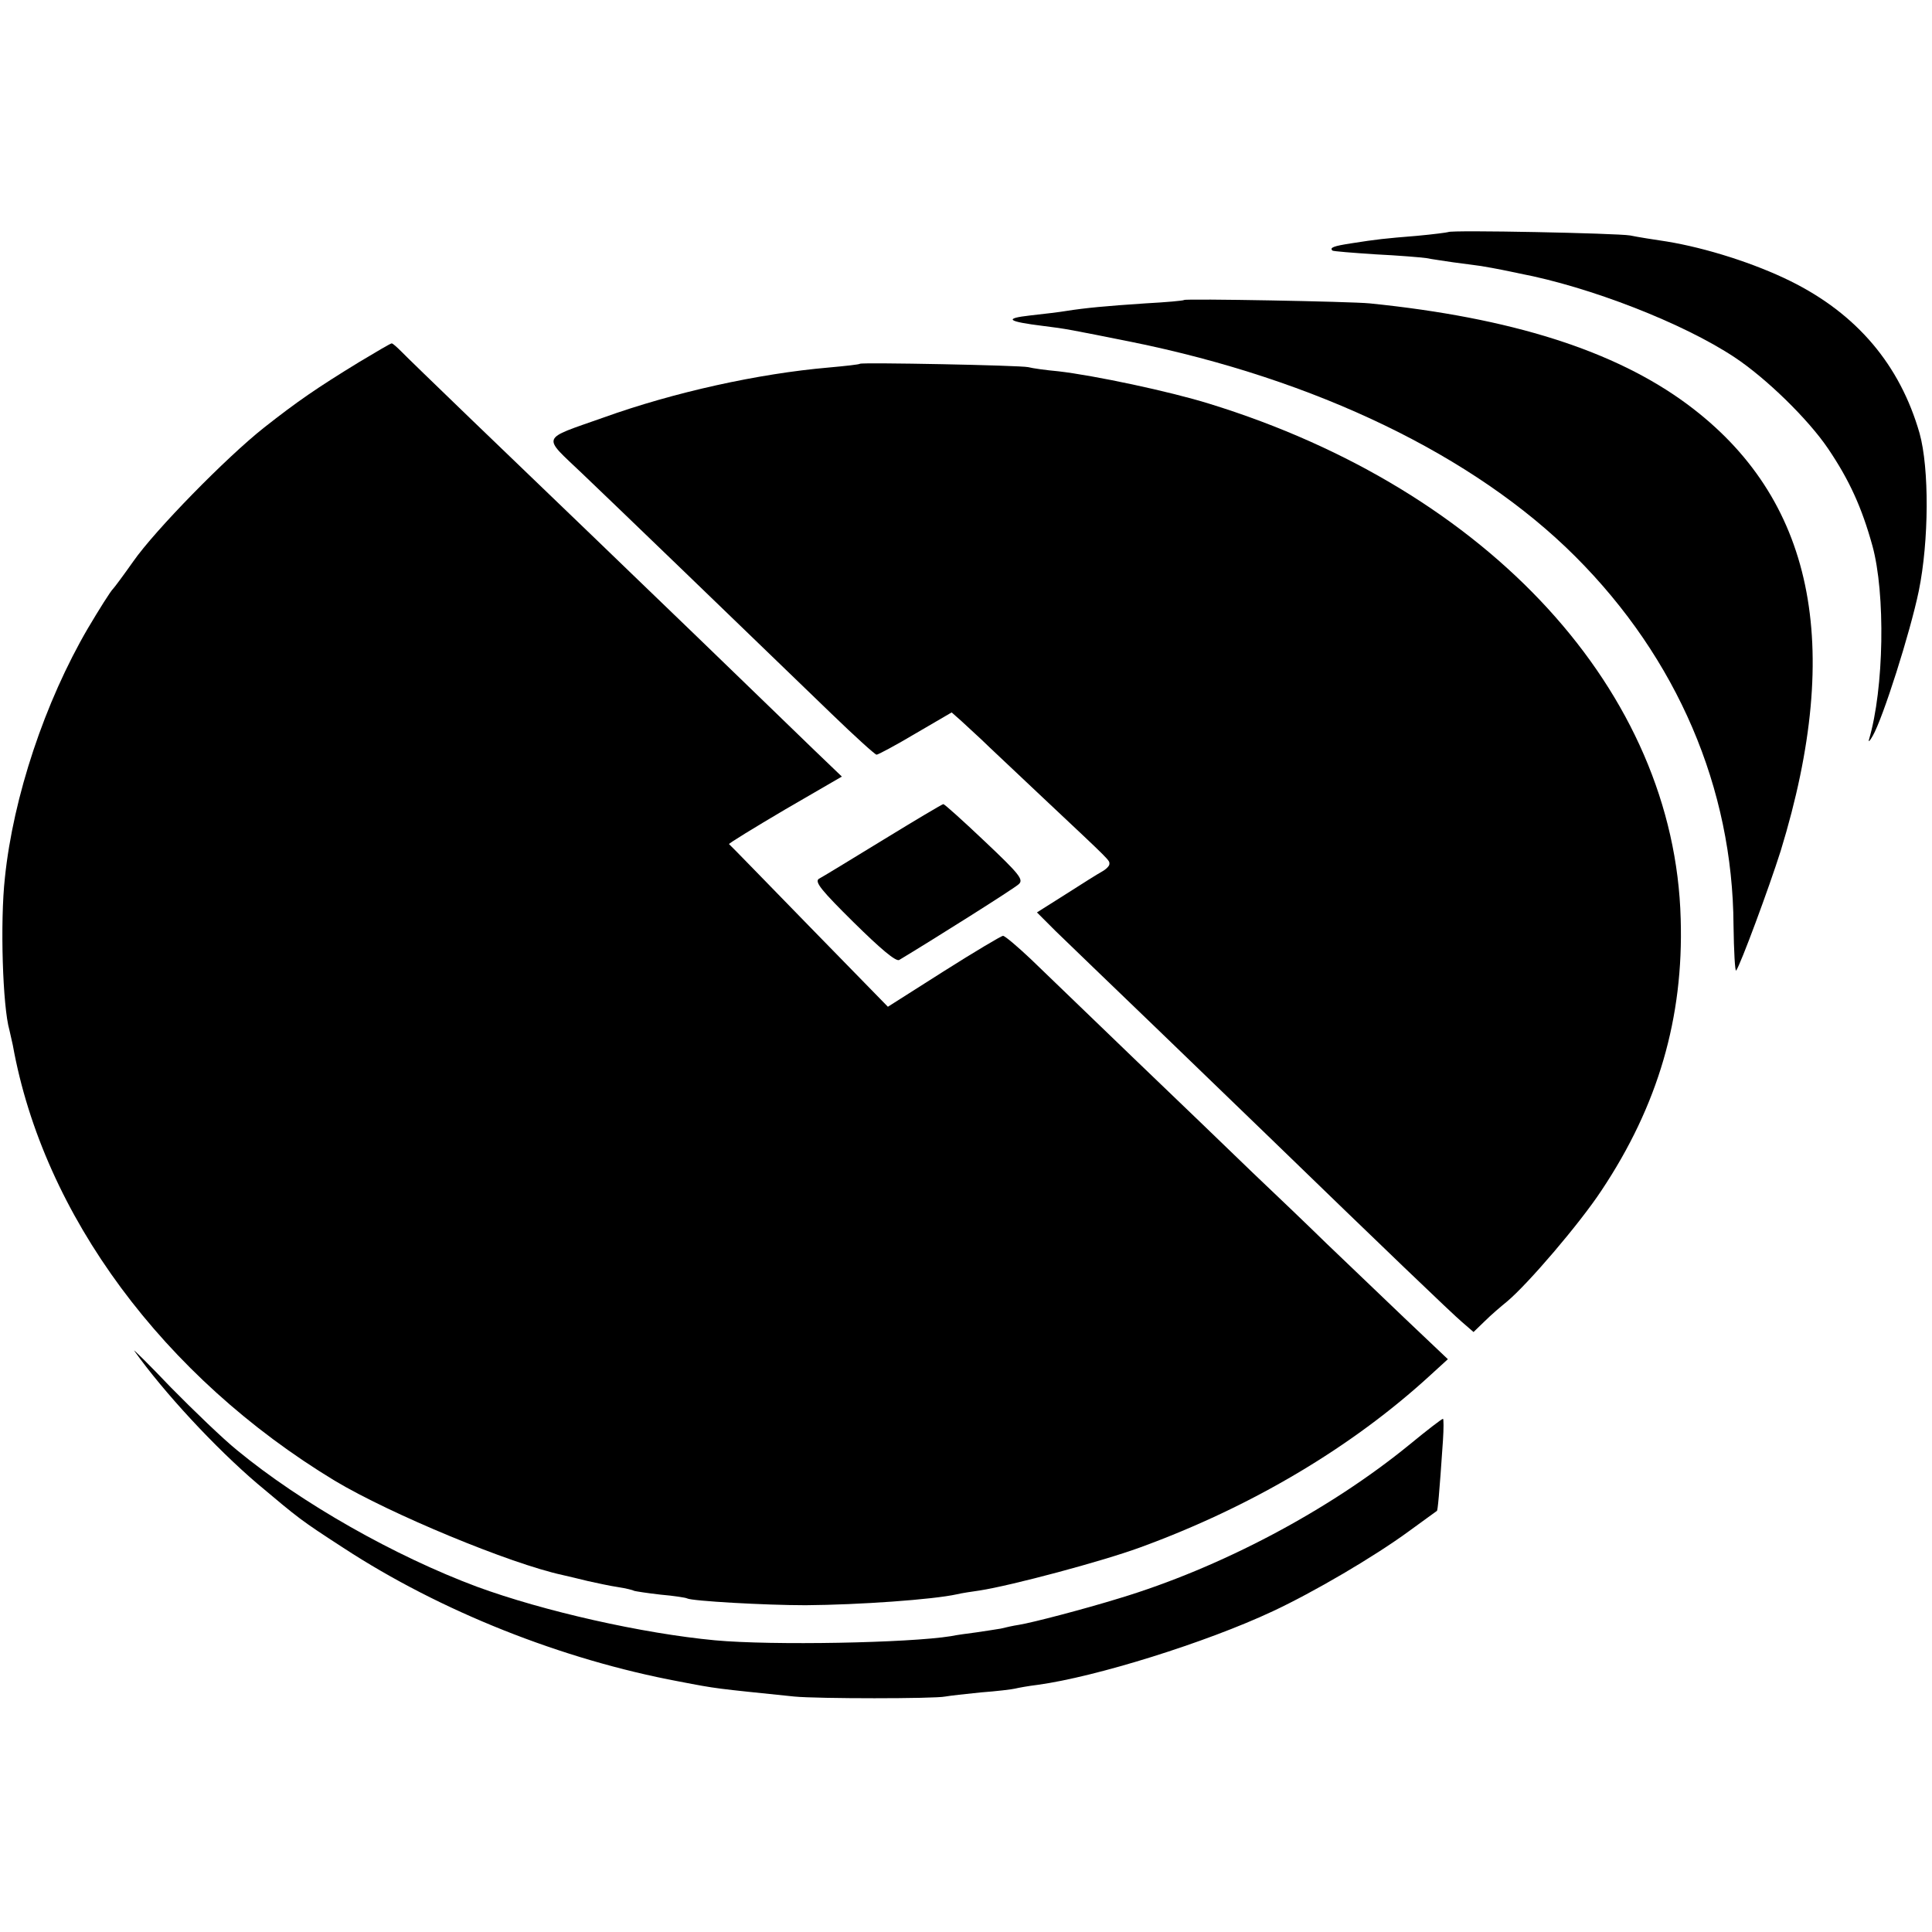
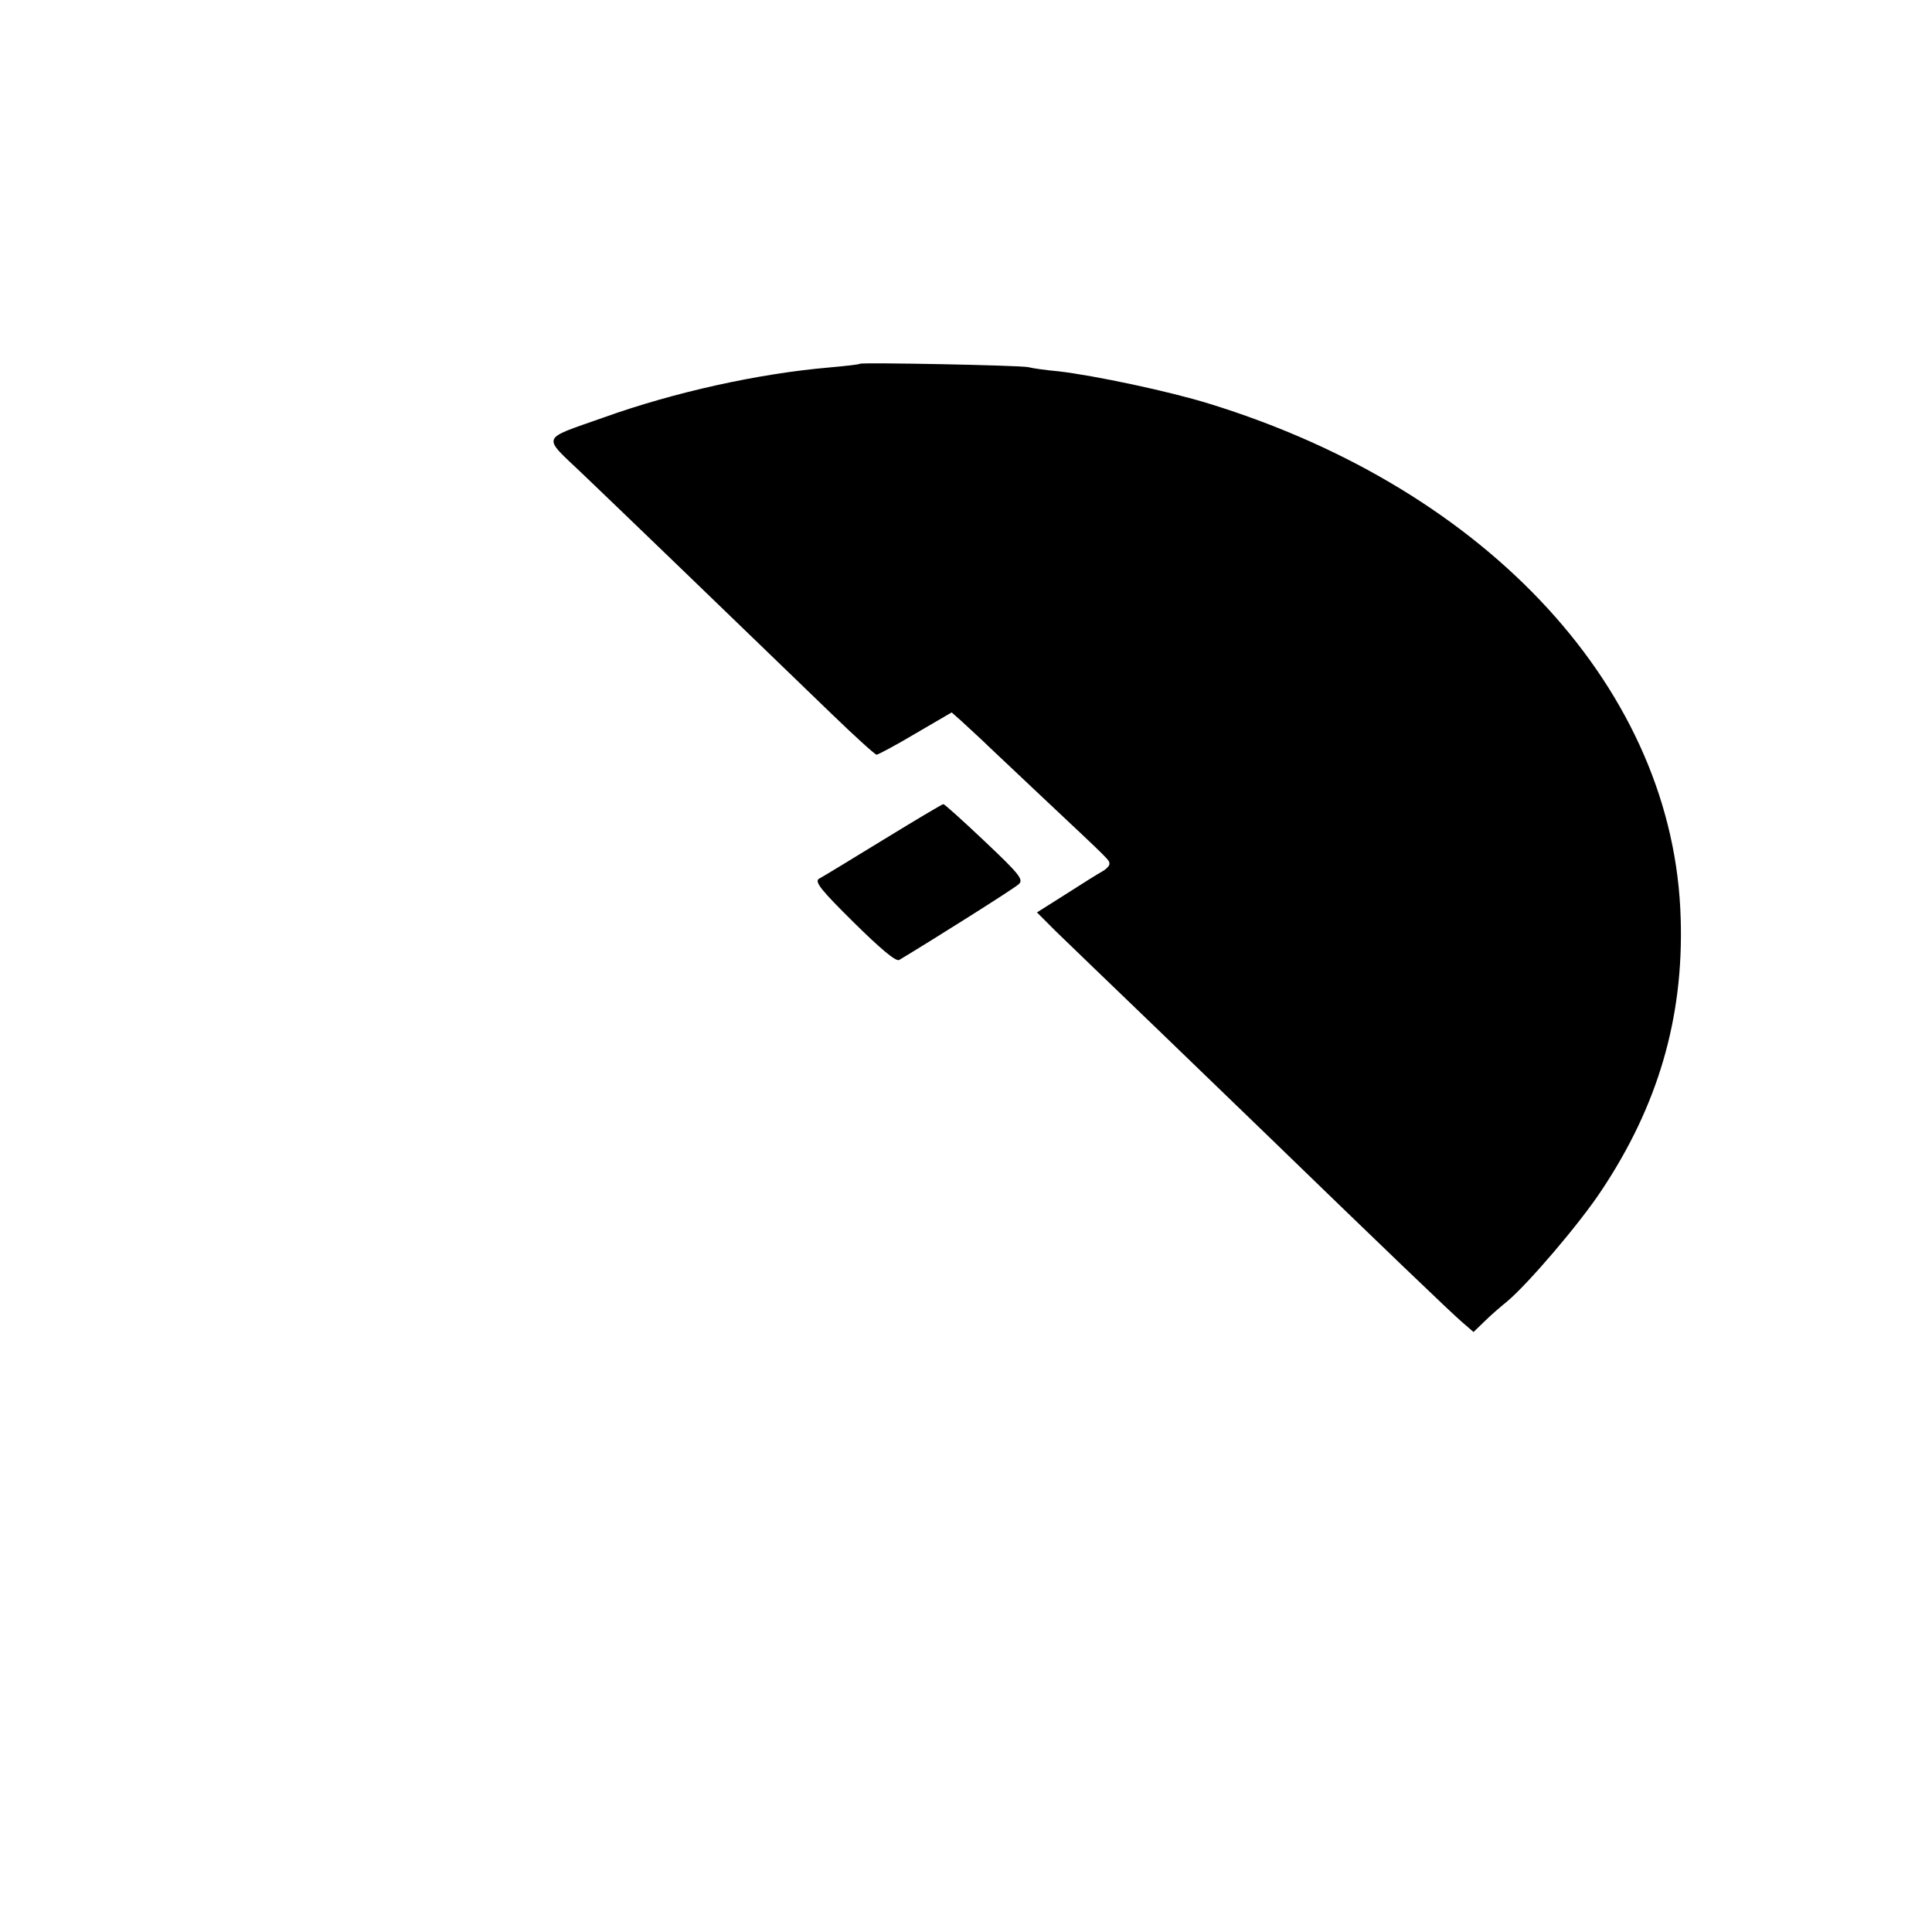
<svg xmlns="http://www.w3.org/2000/svg" version="1.0" width="512pt" height="512pt" viewBox="0 0 512 512" preserveAspectRatio="xMidYMid meet">
  <g transform="translate(0,512) scale(0.1,-0.1)" fill="#000000" stroke="none">
-     <path d="M3838 4505 c-2 -1 -39 -6 -83 -10 -86 -7 -105 -9 -175 -20 -45 -7 -57 -11 -49 -19 2 -2 54 -6 114 -10 61 -3 121 -8 135 -10 14 -3 45 -7 70 -11 25 -3 59 -8 75 -10 17 -3 41 -7 55 -10 14 -3 35 -7 48 -10 184 -35 432 -131 569 -222 83 -55 194 -163 247 -241 57 -84 90 -157 118 -258 35 -127 31 -379 -9 -514 -2 -8 2 -4 10 10 27 47 99 273 122 384 27 132 28 325 2 418 -52 181 -166 316 -342 403 -95 47 -224 88 -328 105 -34 5 -78 12 -97 16 -35 6 -475 15 -482 9z" />
-     <path d="M3138 4325 c-2 -2 -48 -6 -103 -9 -105 -7 -158 -12 -209 -20 -17 -3 -60 -8 -96 -12 -71 -8 -61 -16 36 -28 58 -7 72 -10 232 -42 489 -99 909 -301 1177 -569 270 -270 417 -614 419 -977 1 -70 4 -124 7 -120 11 14 87 219 118 317 168 548 87 936 -248 1184 -192 142 -466 229 -841 267 -49 5 -488 13 -492 9z" />
-     <path d="M951 4160 c-111 -68 -162 -103 -251 -173 -100 -79 -289 -272 -347 -355 -26 -37 -50 -69 -53 -72 -6 -5 -38 -56 -67 -105 -114 -195 -198 -447 -220 -661 -13 -117 -6 -342 12 -404 2 -8 6 -26 9 -40 81 -450 399 -879 853 -1154 147 -88 465 -220 604 -250 13 -3 43 -10 67 -16 23 -5 59 -13 80 -16 20 -3 40 -8 43 -10 3 -1 34 -6 70 -10 35 -3 67 -8 70 -10 13 -7 207 -18 314 -18 142 1 338 15 401 29 12 3 39 7 60 10 84 13 324 77 425 114 296 108 562 266 770 457 l46 42 -116 110 c-64 61 -156 149 -206 197 -49 48 -138 133 -196 188 -58 56 -200 193 -315 303 -115 111 -238 229 -273 263 -35 33 -68 61 -73 61 -4 0 -75 -42 -157 -94 l-148 -94 -209 214 c-115 118 -210 216 -212 217 -1 2 66 43 149 92 l150 87 -73 70 c-40 39 -178 172 -307 297 -129 124 -253 244 -276 266 -194 186 -493 474 -511 493 -12 12 -23 22 -26 22 -3 0 -42 -23 -87 -50z" />
    <path d="M2279 4156 c-2 -2 -39 -6 -83 -10 -185 -16 -409 -65 -598 -133 -167 -59 -162 -46 -55 -148 85 -81 392 -377 661 -637 61 -59 115 -108 119 -108 4 0 51 25 103 56 l96 56 26 -23 c14 -13 38 -35 53 -49 14 -14 88 -83 164 -155 183 -172 175 -164 175 -175 0 -5 -9 -14 -20 -20 -11 -6 -54 -33 -96 -60 l-76 -48 49 -49 c27 -26 150 -145 273 -263 122 -118 253 -244 290 -280 297 -288 490 -473 515 -494 l30 -26 30 29 c16 16 43 39 59 52 55 46 192 206 250 294 150 225 218 458 210 720 -16 601 -506 1136 -1249 1365 -106 33 -305 75 -400 86 -33 3 -69 8 -80 11 -23 5 -441 13 -446 9z" />
    <path d="M2340 2894 c-85 -52 -162 -99 -170 -103 -12 -8 8 -32 93 -116 69 -68 111 -104 120 -99 85 51 306 190 317 201 13 12 2 26 -90 113 -58 55 -107 99 -110 99 -3 0 -75 -43 -160 -95z" />
-     <path d="M356 1540 c79 -111 215 -257 325 -351 113 -95 115 -97 229 -171 257 -168 579 -296 889 -354 104 -20 93 -18 306 -40 61 -6 372 -6 400 0 11 2 54 7 95 11 41 3 82 8 90 10 8 2 35 7 60 10 154 21 446 112 623 195 107 50 268 144 362 213 39 28 71 52 73 53 2 1 6 39 16 187 2 31 2 57 0 57 -3 0 -42 -30 -87 -67 -215 -176 -503 -328 -772 -409 -91 -28 -228 -64 -265 -70 -14 -2 -36 -7 -48 -10 -13 -2 -43 -7 -65 -10 -23 -3 -53 -7 -67 -10 -111 -18 -474 -25 -625 -11 -192 18 -454 77 -631 142 -217 81 -465 221 -636 362 -37 30 -115 105 -175 166 -59 62 -103 105 -97 97z" />
  </g>
</svg>